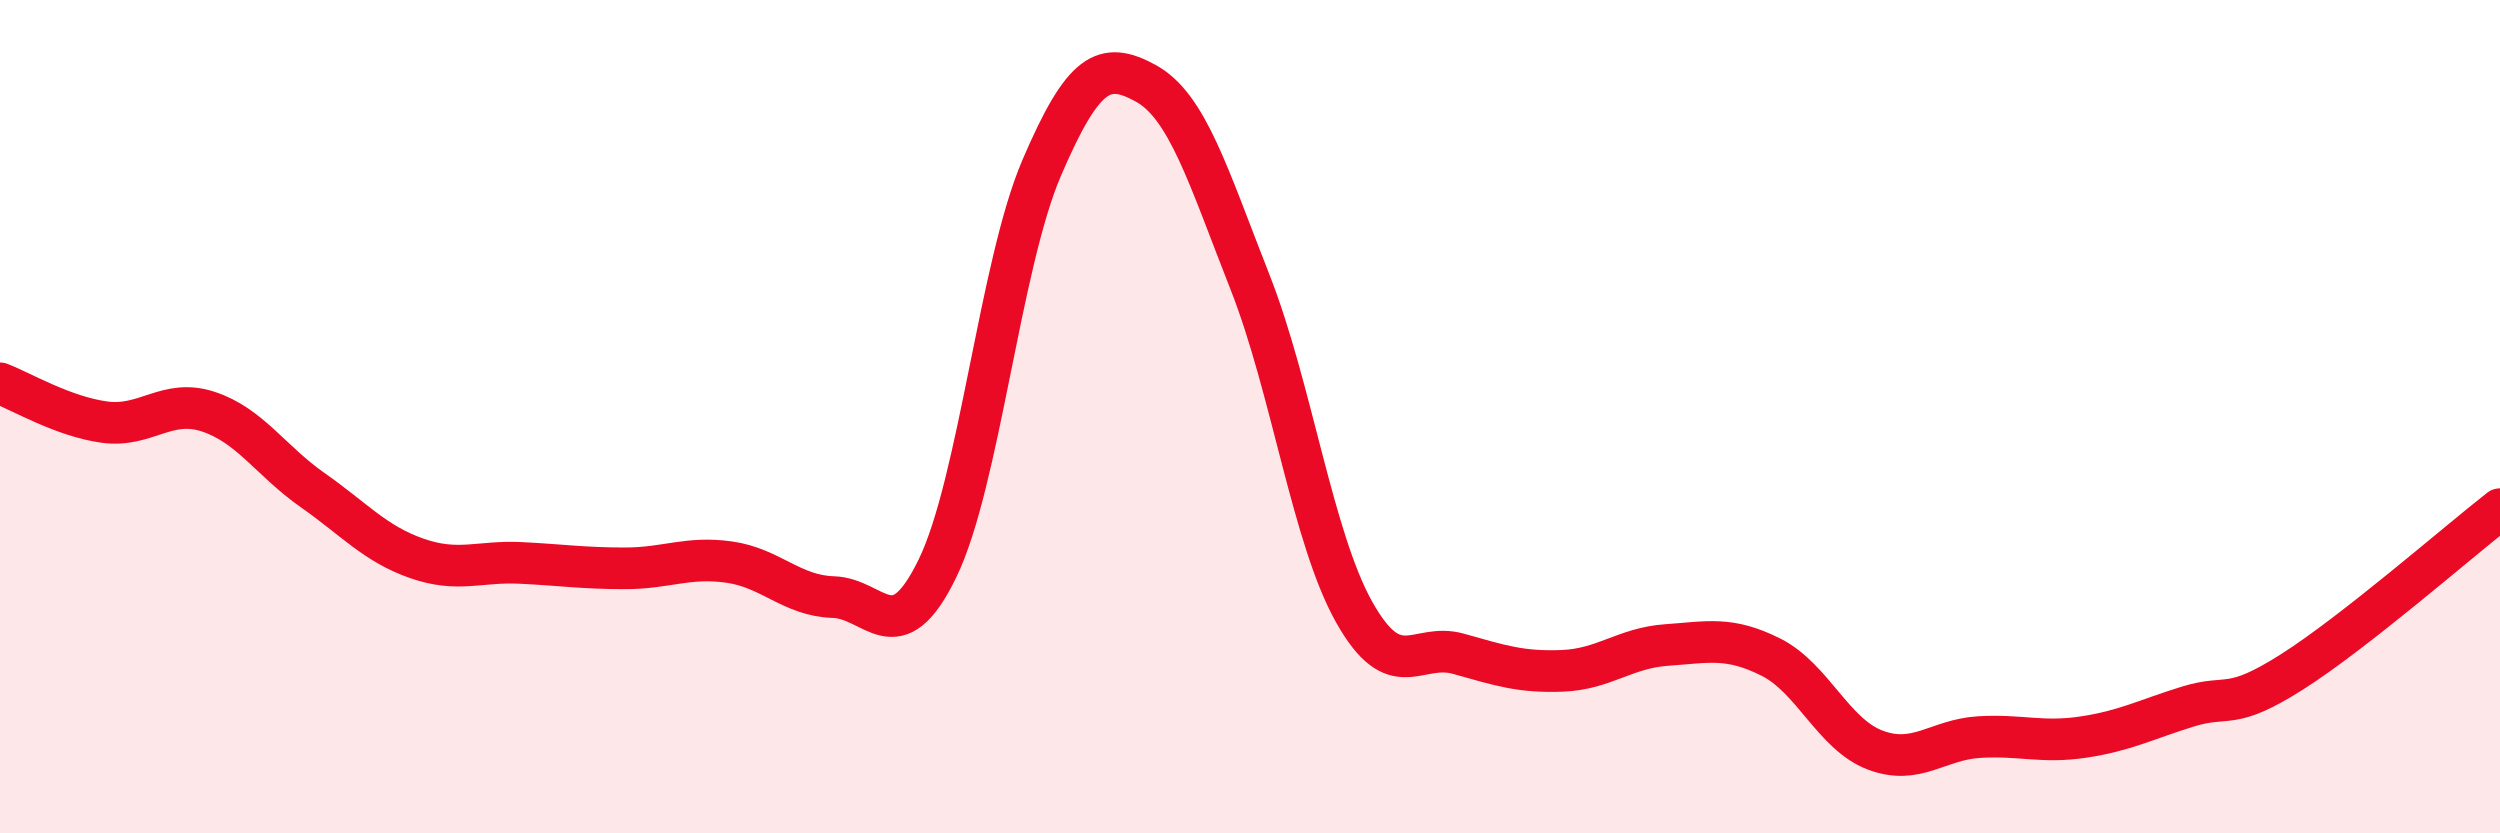
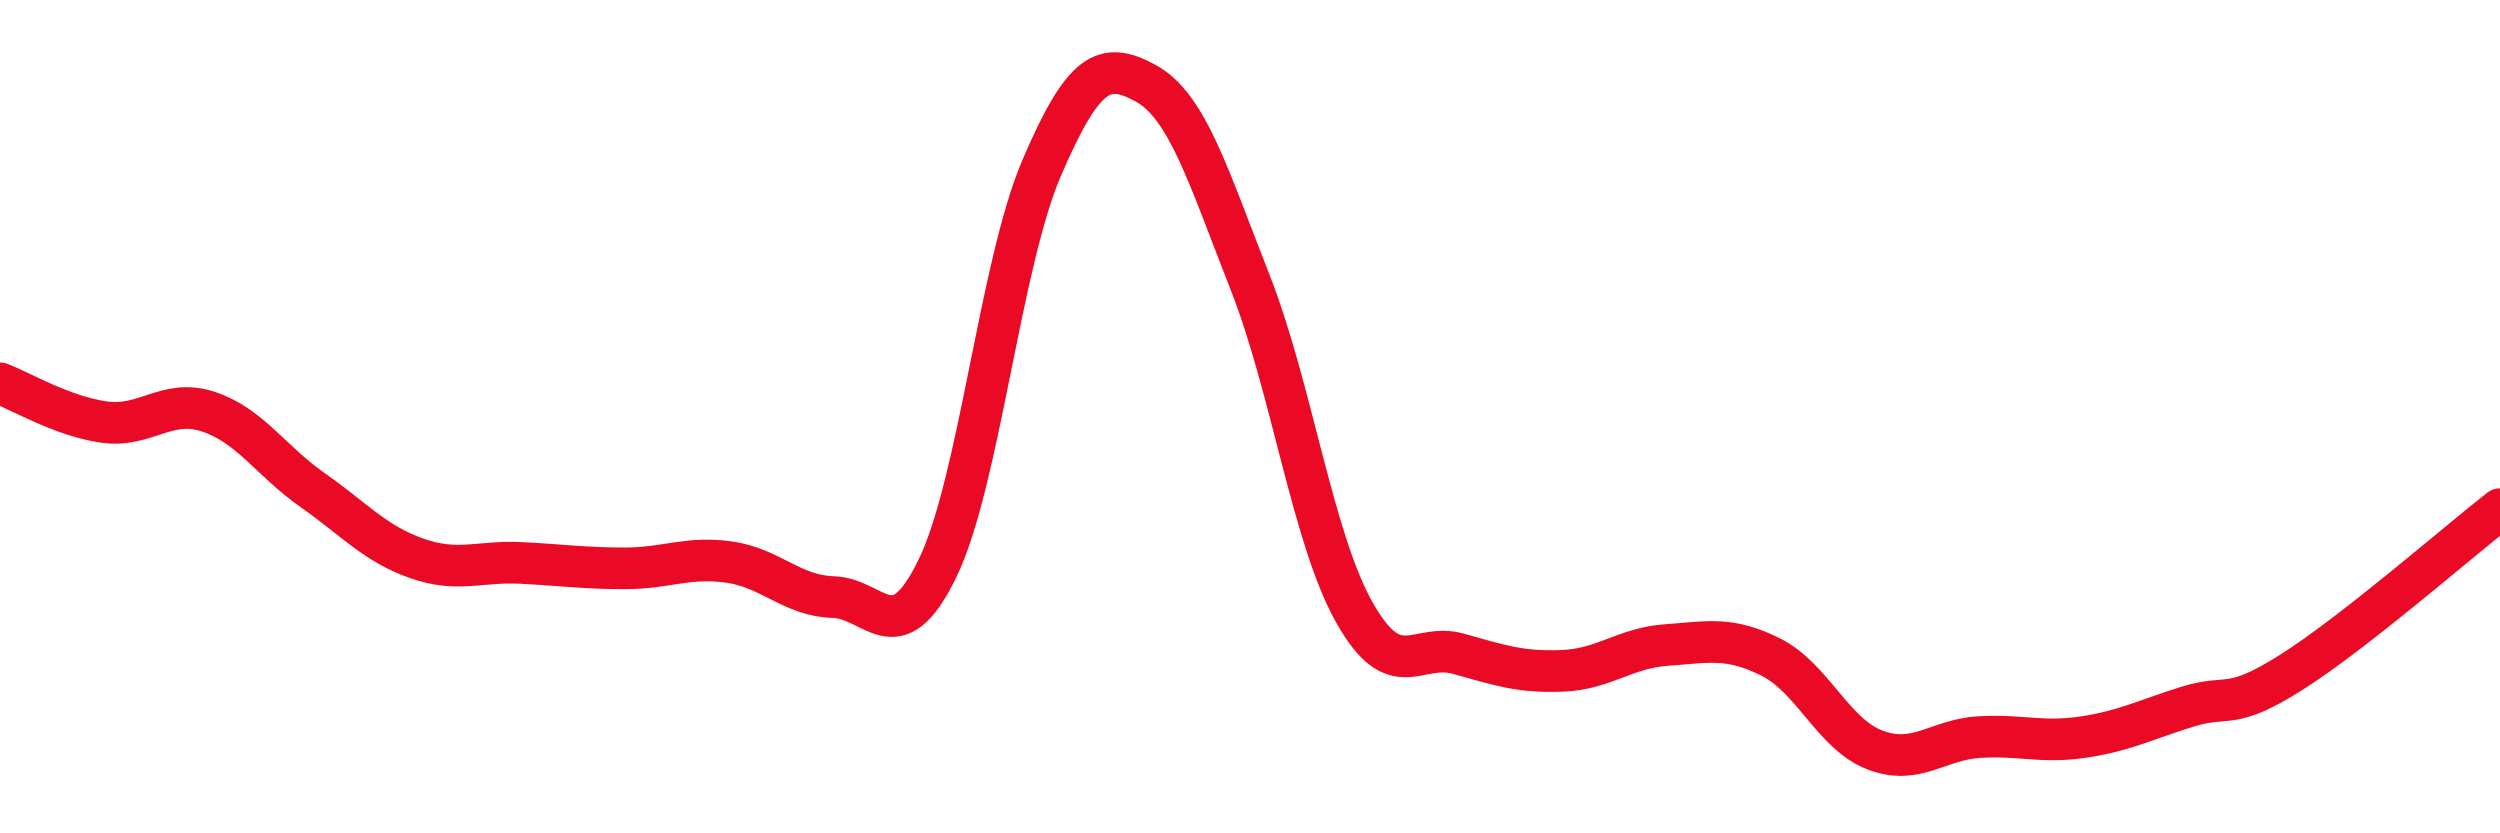
<svg xmlns="http://www.w3.org/2000/svg" width="60" height="20" viewBox="0 0 60 20">
-   <path d="M 0,9.2 C 0.5,9.39 1.5,9.99 2.5,10.13 C 3.5,10.27 4,9.55 5,9.88 C 6,10.21 6.5,11.06 7.5,11.76 C 8.5,12.46 9,13.05 10,13.4 C 11,13.75 11.5,13.46 12.5,13.51 C 13.5,13.56 14,13.64 15,13.64 C 16,13.64 16.5,13.35 17.5,13.49 C 18.5,13.63 19,14.3 20,14.33 C 21,14.36 21.5,15.7 22.5,13.64 C 23.5,11.58 24,6.36 25,4.03 C 26,1.7 26.5,1.45 27.5,2 C 28.5,2.55 29,4.23 30,6.77 C 31,9.31 31.5,12.91 32.5,14.69 C 33.5,16.47 34,15.41 35,15.69 C 36,15.97 36.5,16.14 37.5,16.1 C 38.5,16.06 39,15.55 40,15.48 C 41,15.41 41.5,15.27 42.5,15.77 C 43.5,16.27 44,17.62 45,18 C 46,18.38 46.5,17.75 47.5,17.69 C 48.5,17.63 49,17.84 50,17.69 C 51,17.54 51.5,17.27 52.5,16.96 C 53.5,16.65 53.5,17.08 55,16.13 C 56.5,15.18 59,13 60,12.22L60 20L0 20Z" fill="#EB0A25" opacity="0.1" stroke-linecap="round" stroke-linejoin="round" />
  <path d="M 0,9.2 C 0.5,9.39 1.5,9.99 2.5,10.13 C 3.5,10.27 4,9.55 5,9.88 C 6,10.21 6.5,11.06 7.5,11.76 C 8.5,12.46 9,13.05 10,13.4 C 11,13.75 11.5,13.46 12.5,13.51 C 13.5,13.56 14,13.64 15,13.64 C 16,13.64 16.5,13.35 17.5,13.49 C 18.5,13.63 19,14.3 20,14.33 C 21,14.36 21.5,15.7 22.5,13.64 C 23.5,11.58 24,6.36 25,4.03 C 26,1.7 26.5,1.45 27.5,2 C 28.5,2.55 29,4.23 30,6.77 C 31,9.31 31.5,12.91 32.5,14.69 C 33.5,16.47 34,15.41 35,15.69 C 36,15.97 36.5,16.14 37.5,16.1 C 38.5,16.06 39,15.55 40,15.48 C 41,15.41 41.5,15.27 42.5,15.77 C 43.5,16.27 44,17.62 45,18 C 46,18.38 46.5,17.75 47.5,17.69 C 48.5,17.63 49,17.84 50,17.69 C 51,17.54 51.5,17.27 52.5,16.96 C 53.5,16.65 53.5,17.08 55,16.13 C 56.5,15.18 59,13 60,12.22" stroke="#EB0A25" stroke-width="1" fill="none" stroke-linecap="round" stroke-linejoin="round" />
</svg>